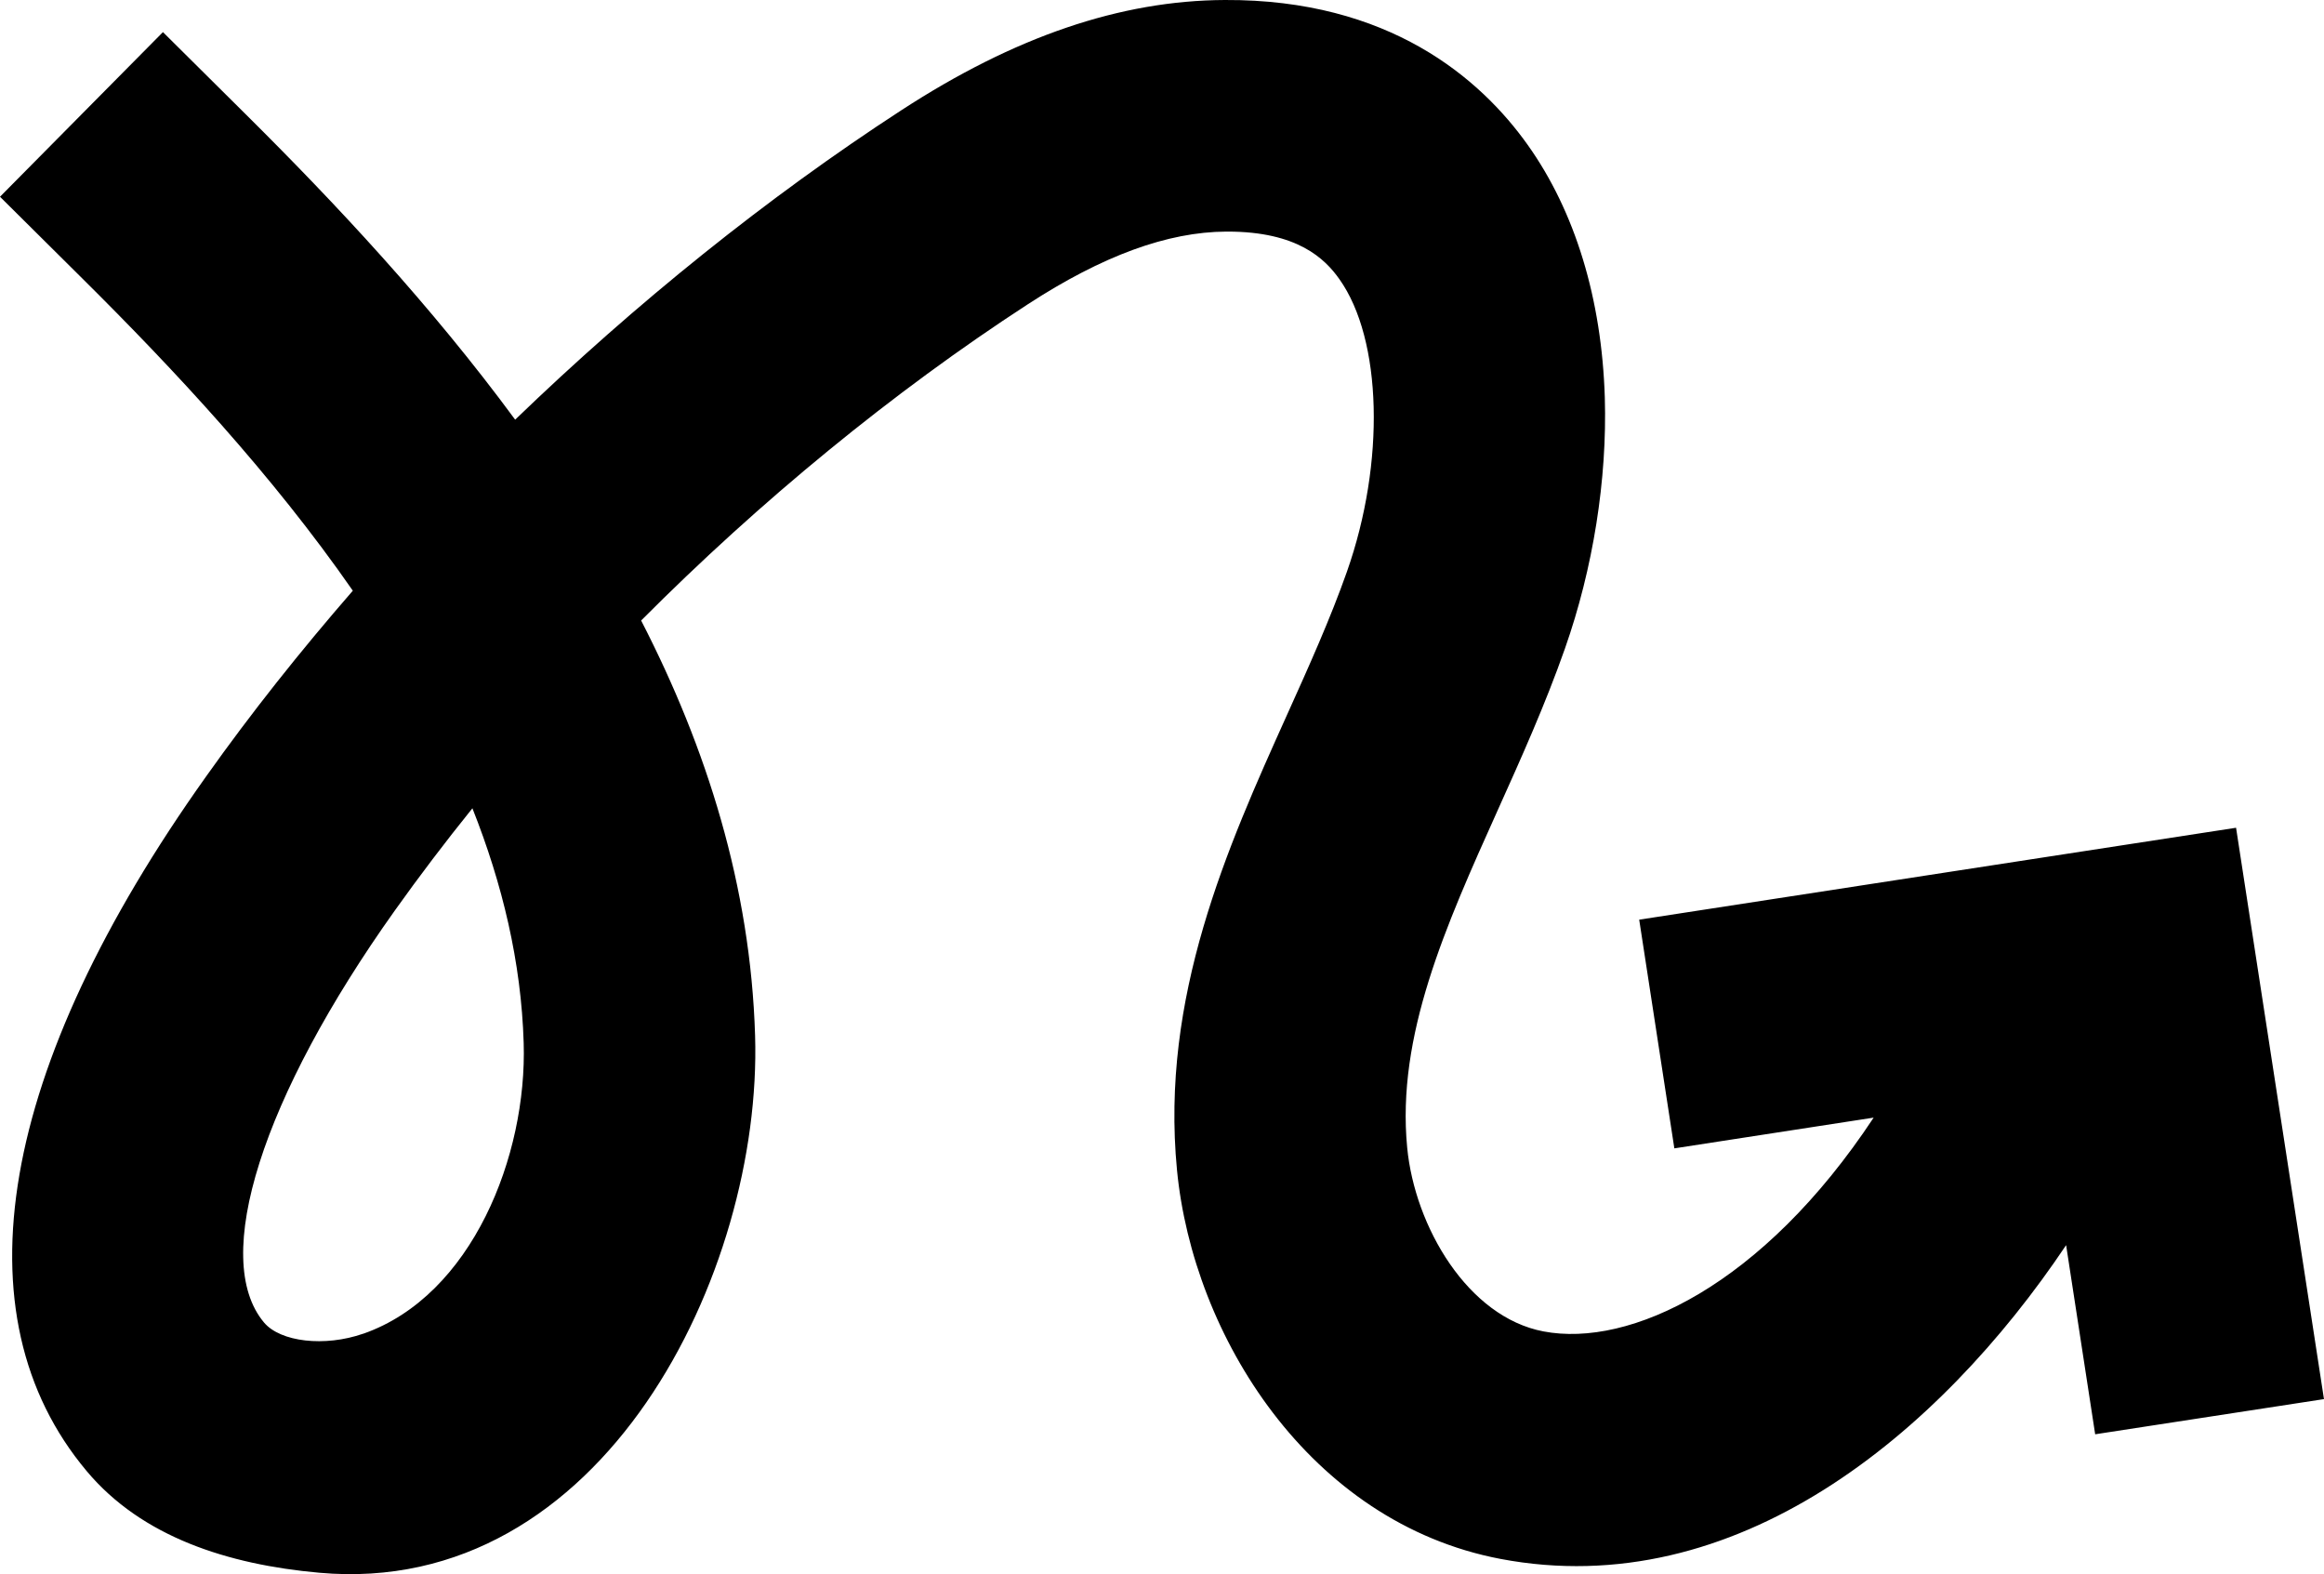
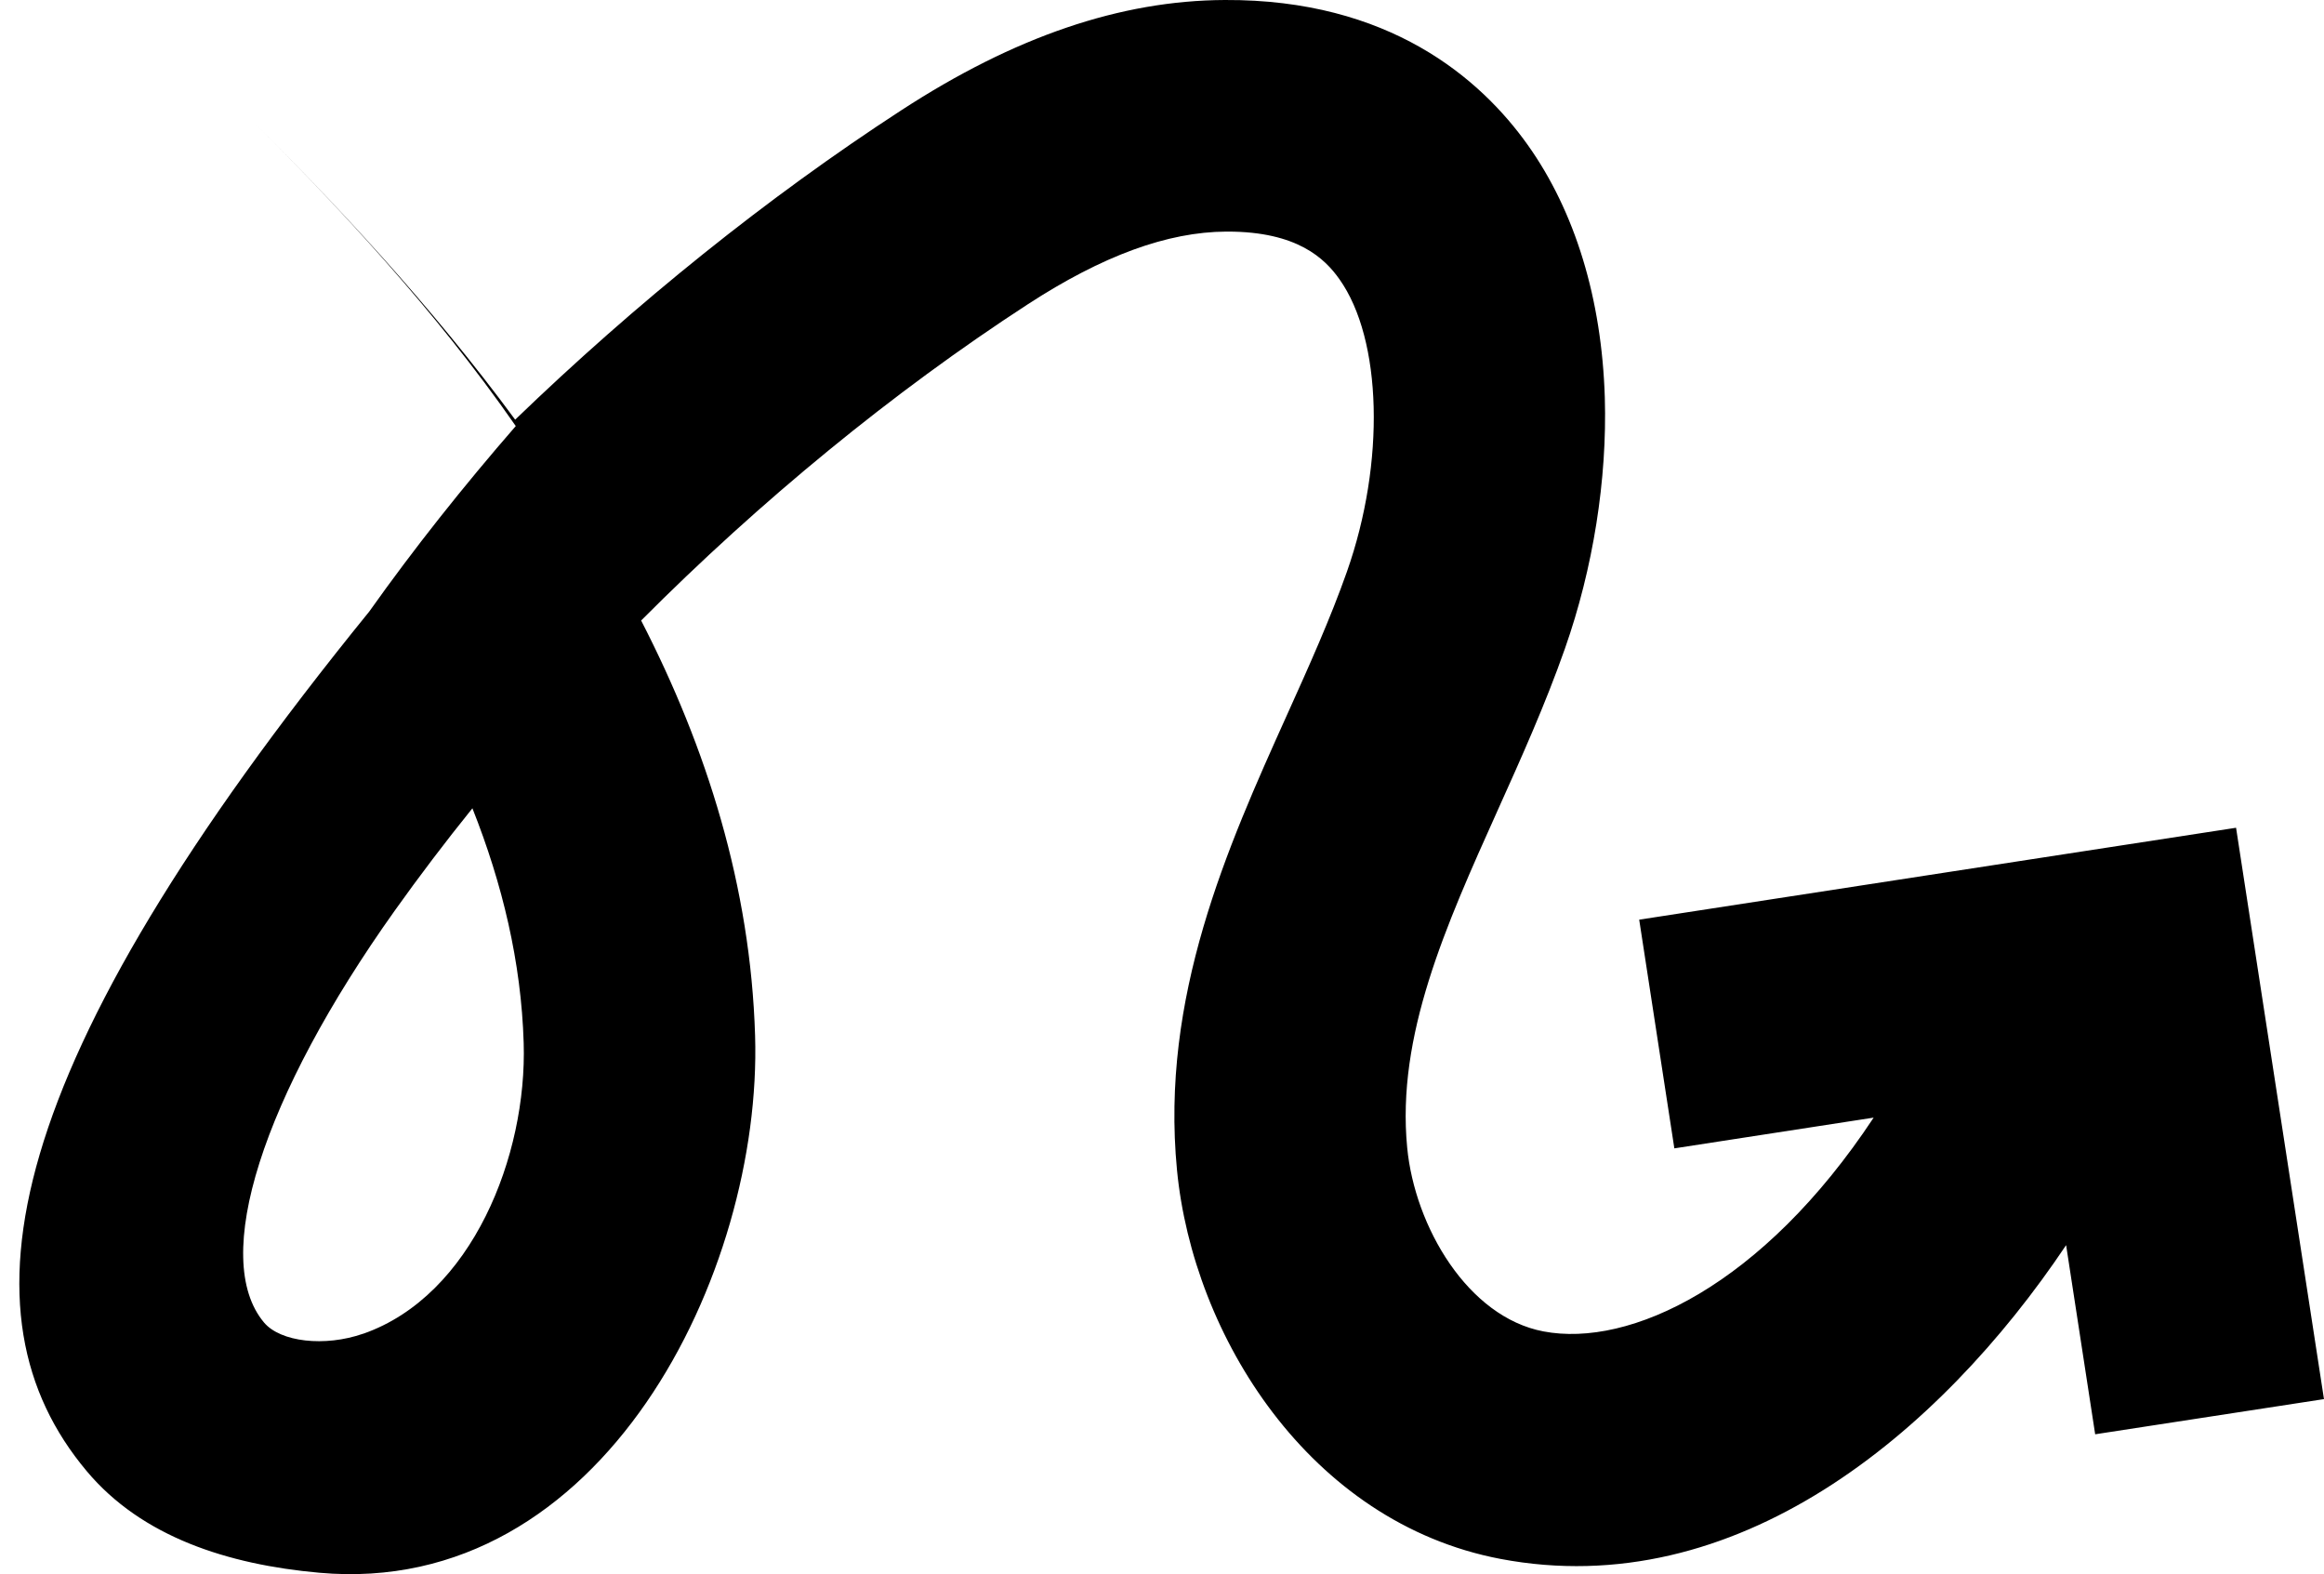
<svg xmlns="http://www.w3.org/2000/svg" id="Layer_1" version="1.1" viewBox="0 0 1527.5 1034.5">
-   <path d="M1527.5,919.6l-57.8-375.6-143.6,22.1-248.7,38.3,23.1,150.3,131-20.2c-73,110.5-160.4,151.3-217,140.5-49.7-9.4-84.6-68.8-89.6-120.8-7.1-73.6,25.2-145.4,59.4-221.5,15.4-34.2,31.3-69.5,44.3-106.5,18.5-52.6,27.8-111.1,26.2-164.9-2-64.8-19.5-122.3-50.7-166.1C973,51.5,913-.5,805.1,0c-68.6.3-138.2,24-212.6,72.4-88,57.2-174.5,126.8-253.9,203.4-55.2-75-118.1-142.2-177.5-201.1l-54-53.6L0,129.3l54,53.6c60.4,59.9,125,129.1,177.9,205.3-34.6,39.8-67,80.6-96.3,121.9C-1.1,702-29,864.2,56.9,966.7c36.3,43.4,92.9,61.5,152.9,66.9,186.6,16.8,291.3-197.5,286.5-353-3-98-31.8-189.1-74.9-272.8,78.4-78.7,165.5-150.2,254.1-207.8,49.2-32,91.9-47.6,130.5-47.8h.9c45.9,0,63.9,17.8,73.4,31.2,28.2,39.6,30.3,120.5,5,192.3-10.9,30.9-24.8,61.8-39.6,94.6-39,86.6-83.1,184.8-72.1,298.6,10.5,108.9,87,231.7,212.6,255.6,154.4,29.3,288.3-81.6,371.8-206.2l19.1,124.3,150.3-23.1h0ZM238.7,876.5c-25.2,8.8-54.4,5.5-65.2-7.4-35.1-41.9-1.3-148.1,86-270.7,16.1-22.6,33.1-45,51-67.2,19.7,49.6,32.1,101.1,33.7,154.2,2.3,74-33.9,166.1-105.4,191.1h-.1Z" />
+   <path d="M1527.5,919.6l-57.8-375.6-143.6,22.1-248.7,38.3,23.1,150.3,131-20.2c-73,110.5-160.4,151.3-217,140.5-49.7-9.4-84.6-68.8-89.6-120.8-7.1-73.6,25.2-145.4,59.4-221.5,15.4-34.2,31.3-69.5,44.3-106.5,18.5-52.6,27.8-111.1,26.2-164.9-2-64.8-19.5-122.3-50.7-166.1C973,51.5,913-.5,805.1,0c-68.6.3-138.2,24-212.6,72.4-88,57.2-174.5,126.8-253.9,203.4-55.2-75-118.1-142.2-177.5-201.1l-54-53.6l54,53.6c60.4,59.9,125,129.1,177.9,205.3-34.6,39.8-67,80.6-96.3,121.9C-1.1,702-29,864.2,56.9,966.7c36.3,43.4,92.9,61.5,152.9,66.9,186.6,16.8,291.3-197.5,286.5-353-3-98-31.8-189.1-74.9-272.8,78.4-78.7,165.5-150.2,254.1-207.8,49.2-32,91.9-47.6,130.5-47.8h.9c45.9,0,63.9,17.8,73.4,31.2,28.2,39.6,30.3,120.5,5,192.3-10.9,30.9-24.8,61.8-39.6,94.6-39,86.6-83.1,184.8-72.1,298.6,10.5,108.9,87,231.7,212.6,255.6,154.4,29.3,288.3-81.6,371.8-206.2l19.1,124.3,150.3-23.1h0ZM238.7,876.5c-25.2,8.8-54.4,5.5-65.2-7.4-35.1-41.9-1.3-148.1,86-270.7,16.1-22.6,33.1-45,51-67.2,19.7,49.6,32.1,101.1,33.7,154.2,2.3,74-33.9,166.1-105.4,191.1h-.1Z" />
</svg>